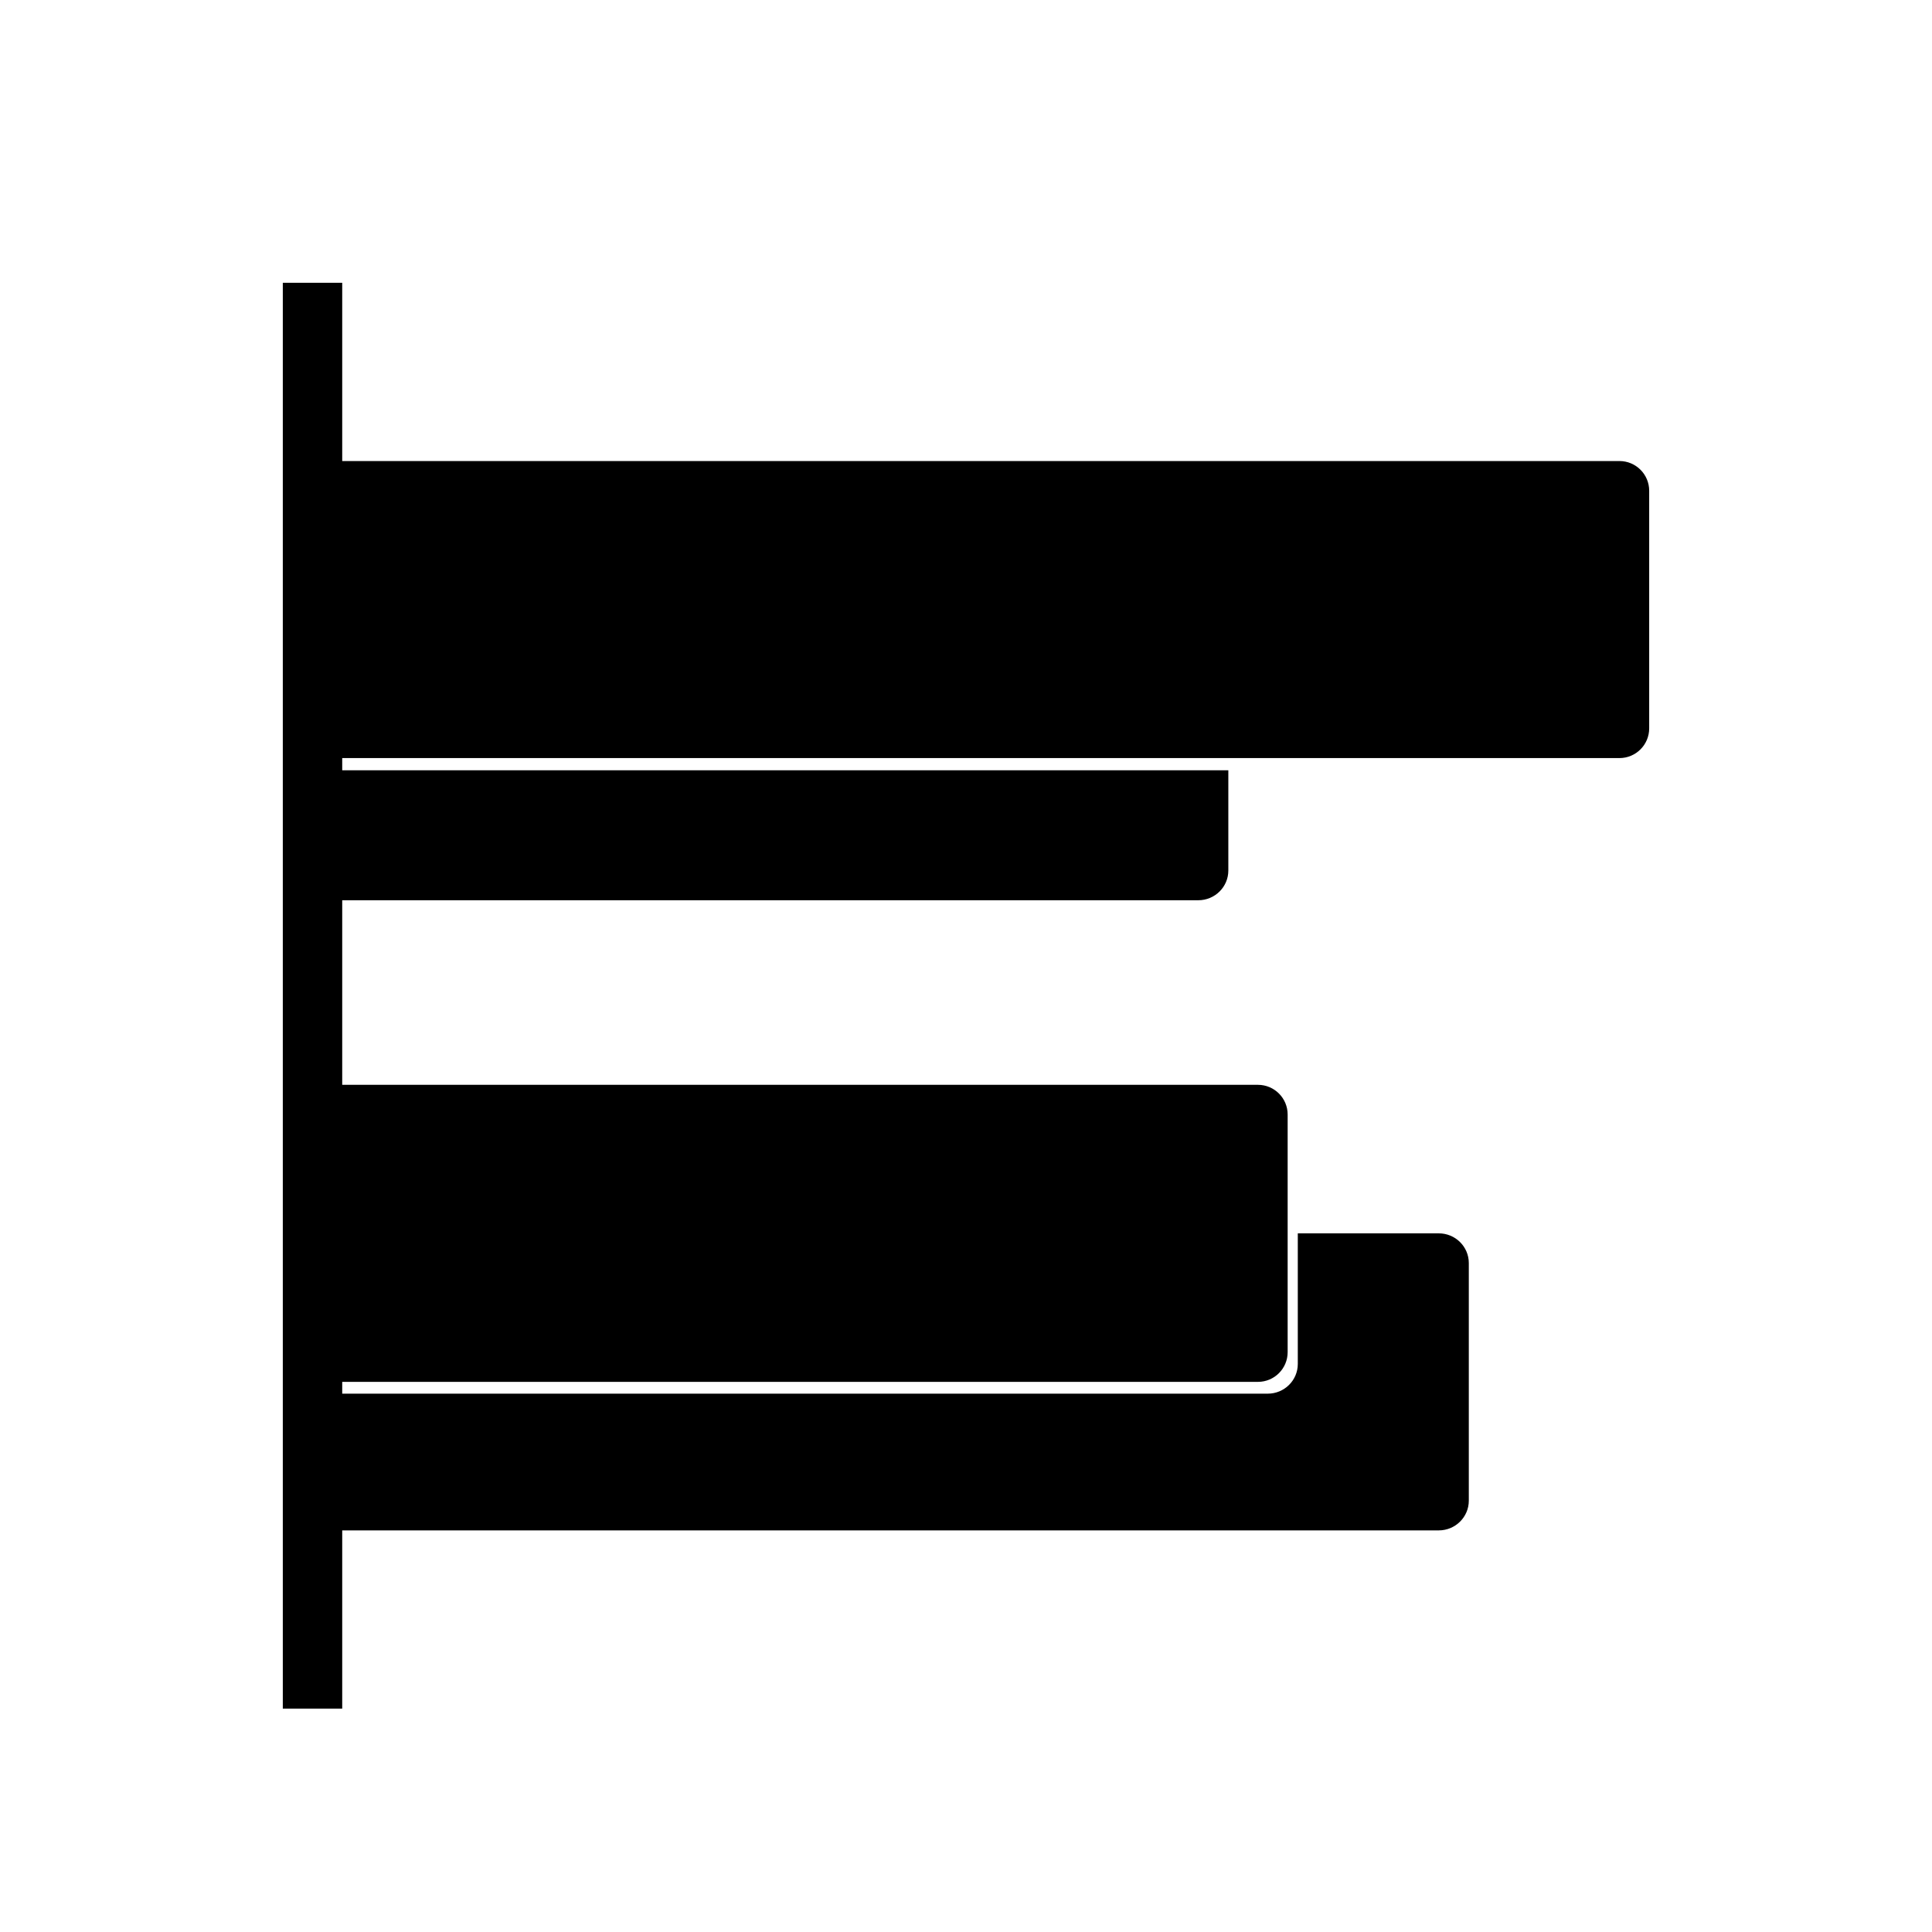
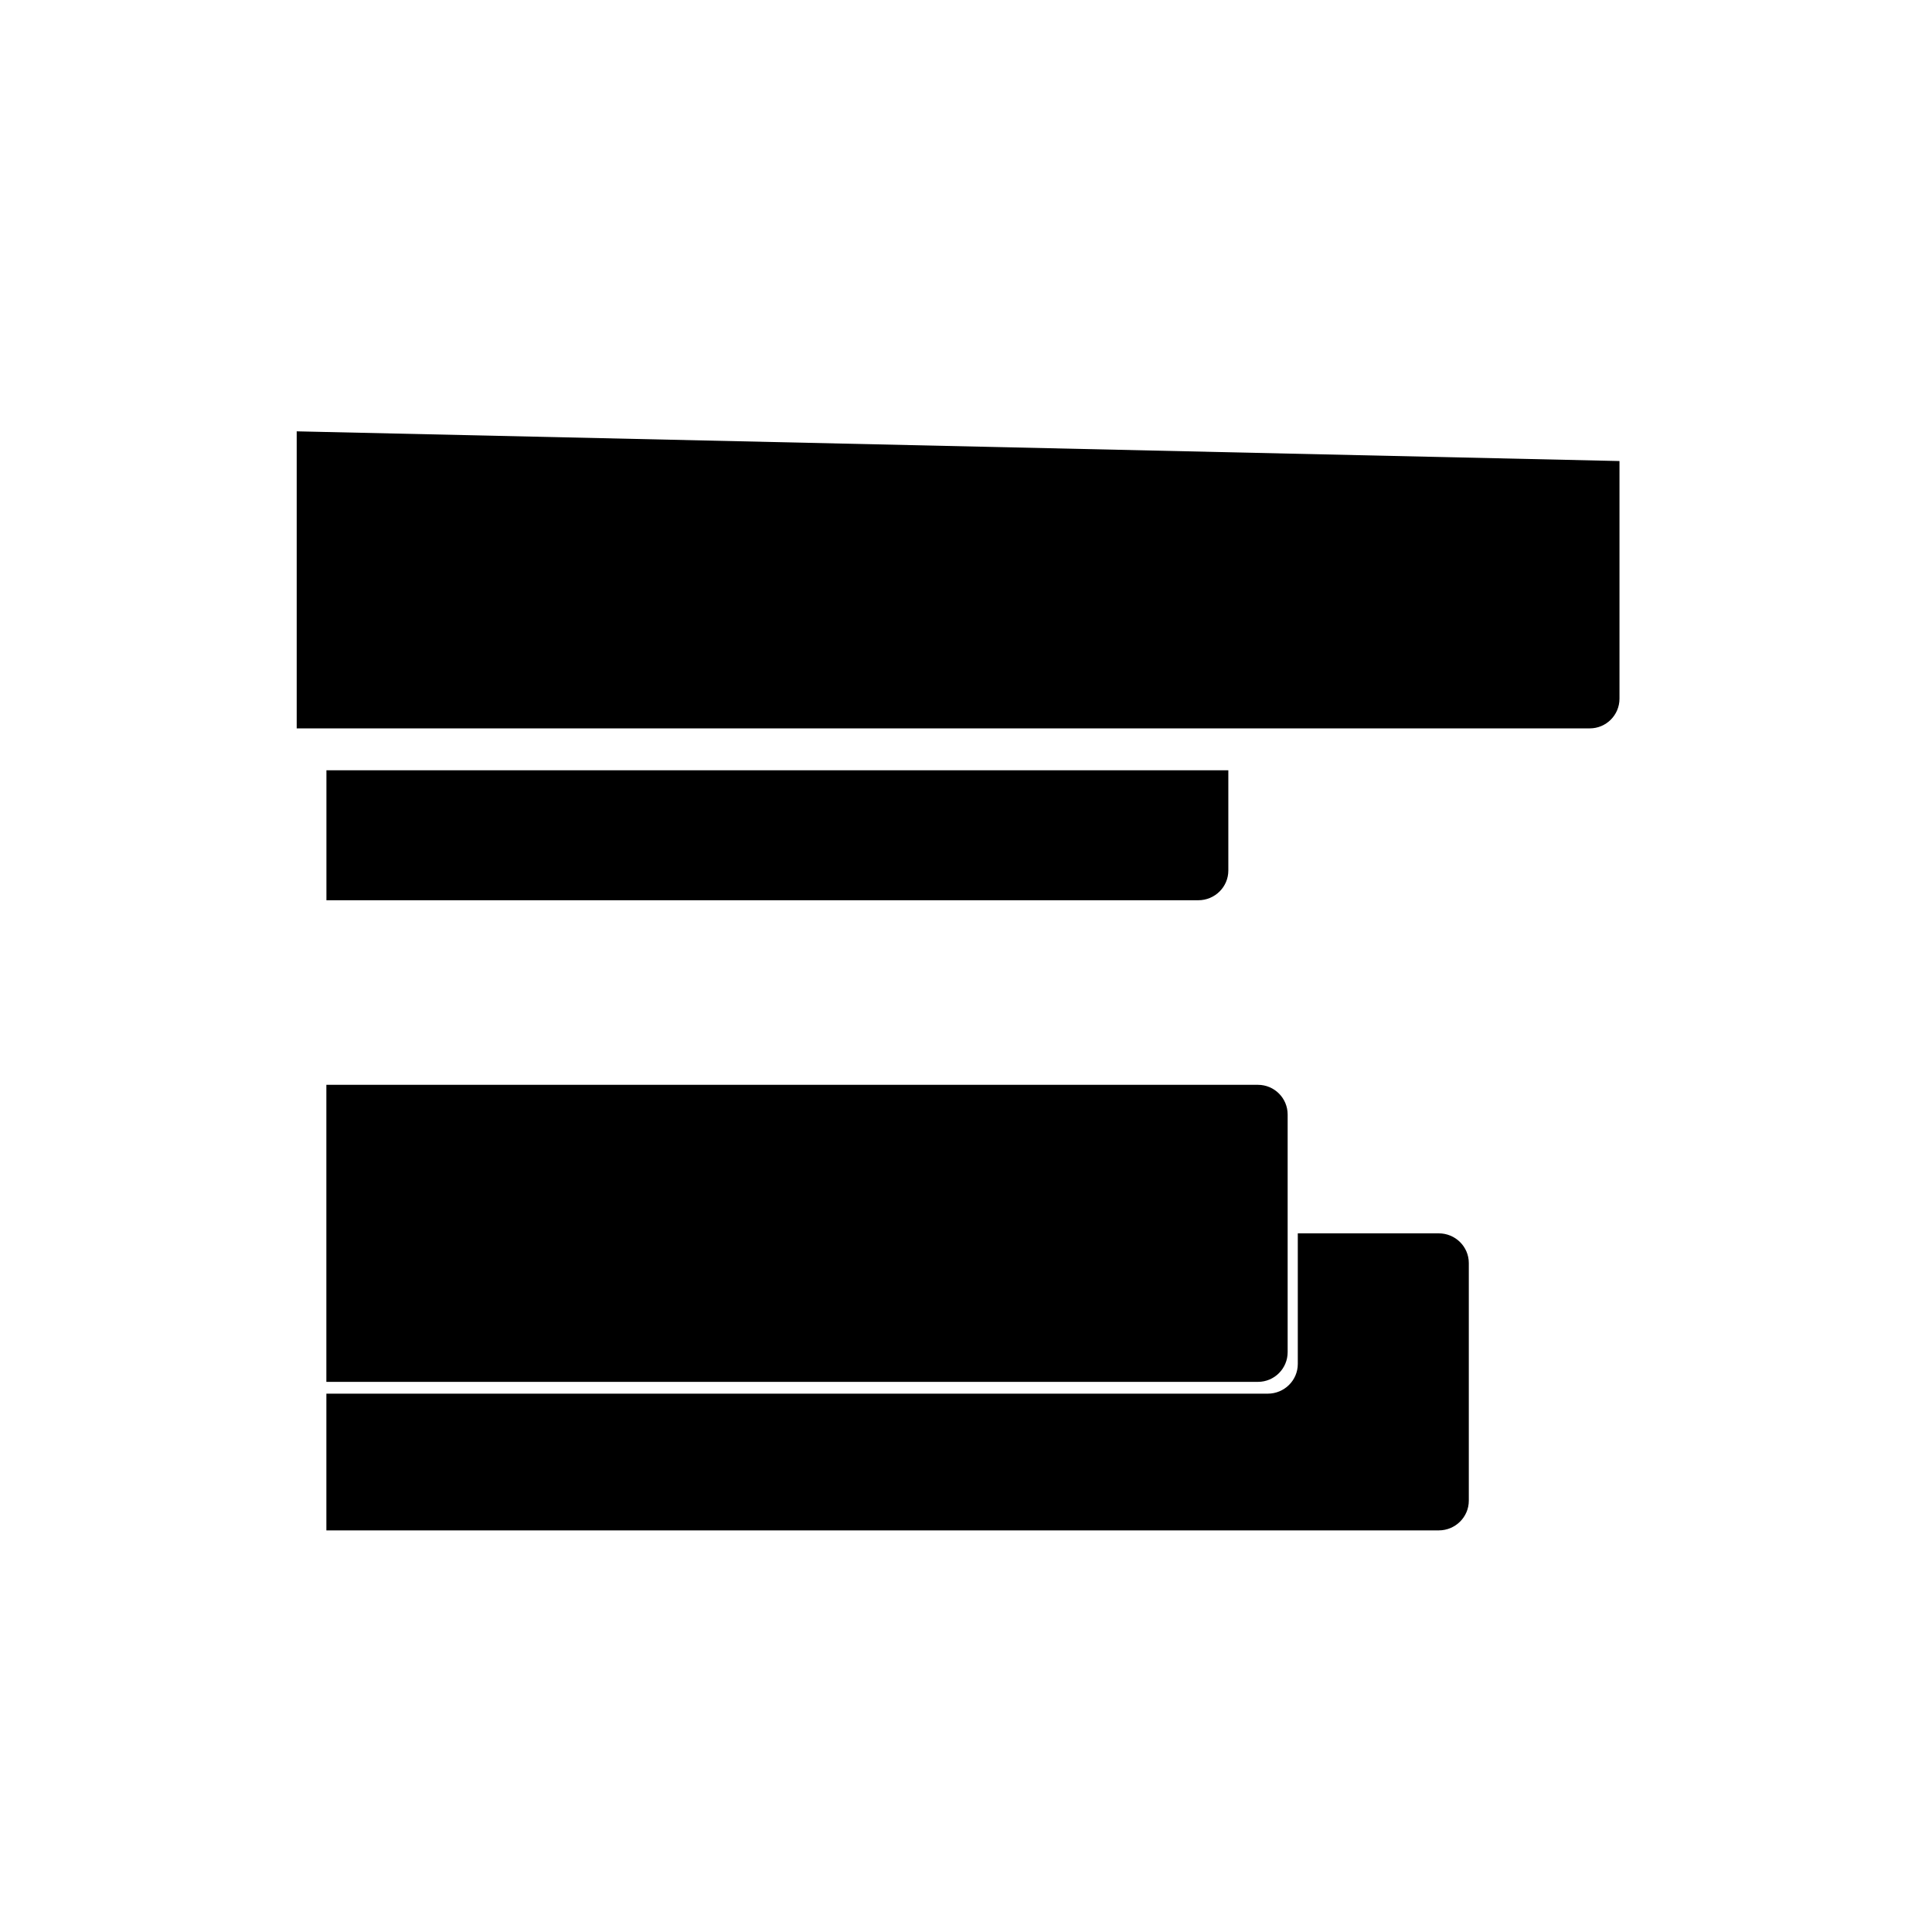
<svg xmlns="http://www.w3.org/2000/svg" fill="#000000" width="800px" height="800px" version="1.1" viewBox="144 144 512 512">
  <g fill-rule="evenodd">
-     <path d="m234.69 596.8v-377.86h-15.742v377.86z" />
-     <path d="m573.18 266.18c4.344 0 7.871 3.527 7.871 7.871v62.977c0 4.344-3.527 7.871-7.871 7.871h-342.68v-78.719z" />
+     <path d="m573.18 266.18v62.977c0 4.344-3.527 7.871-7.871 7.871h-342.68v-78.719z" />
    <path d="m469.52 348.13v26.574c0 4.344-3.566 7.871-7.965 7.871h-231.05v-34.449h239.02z" />
    <path d="m477.37 431.49c4.344 0 7.871 3.527 7.871 7.871v62.977c0 4.344-3.527 7.871-7.871 7.871h-246.88v-78.719z" />
    <path d="m487.94 470.85h37.344c4.402 0 7.965 3.527 7.965 7.871v62.977c0 4.344-3.566 7.871-7.965 7.871h-294.79v-36.234h249.47c4.402 0 7.965-3.527 7.965-7.871v-34.613z" />
  </g>
</svg>